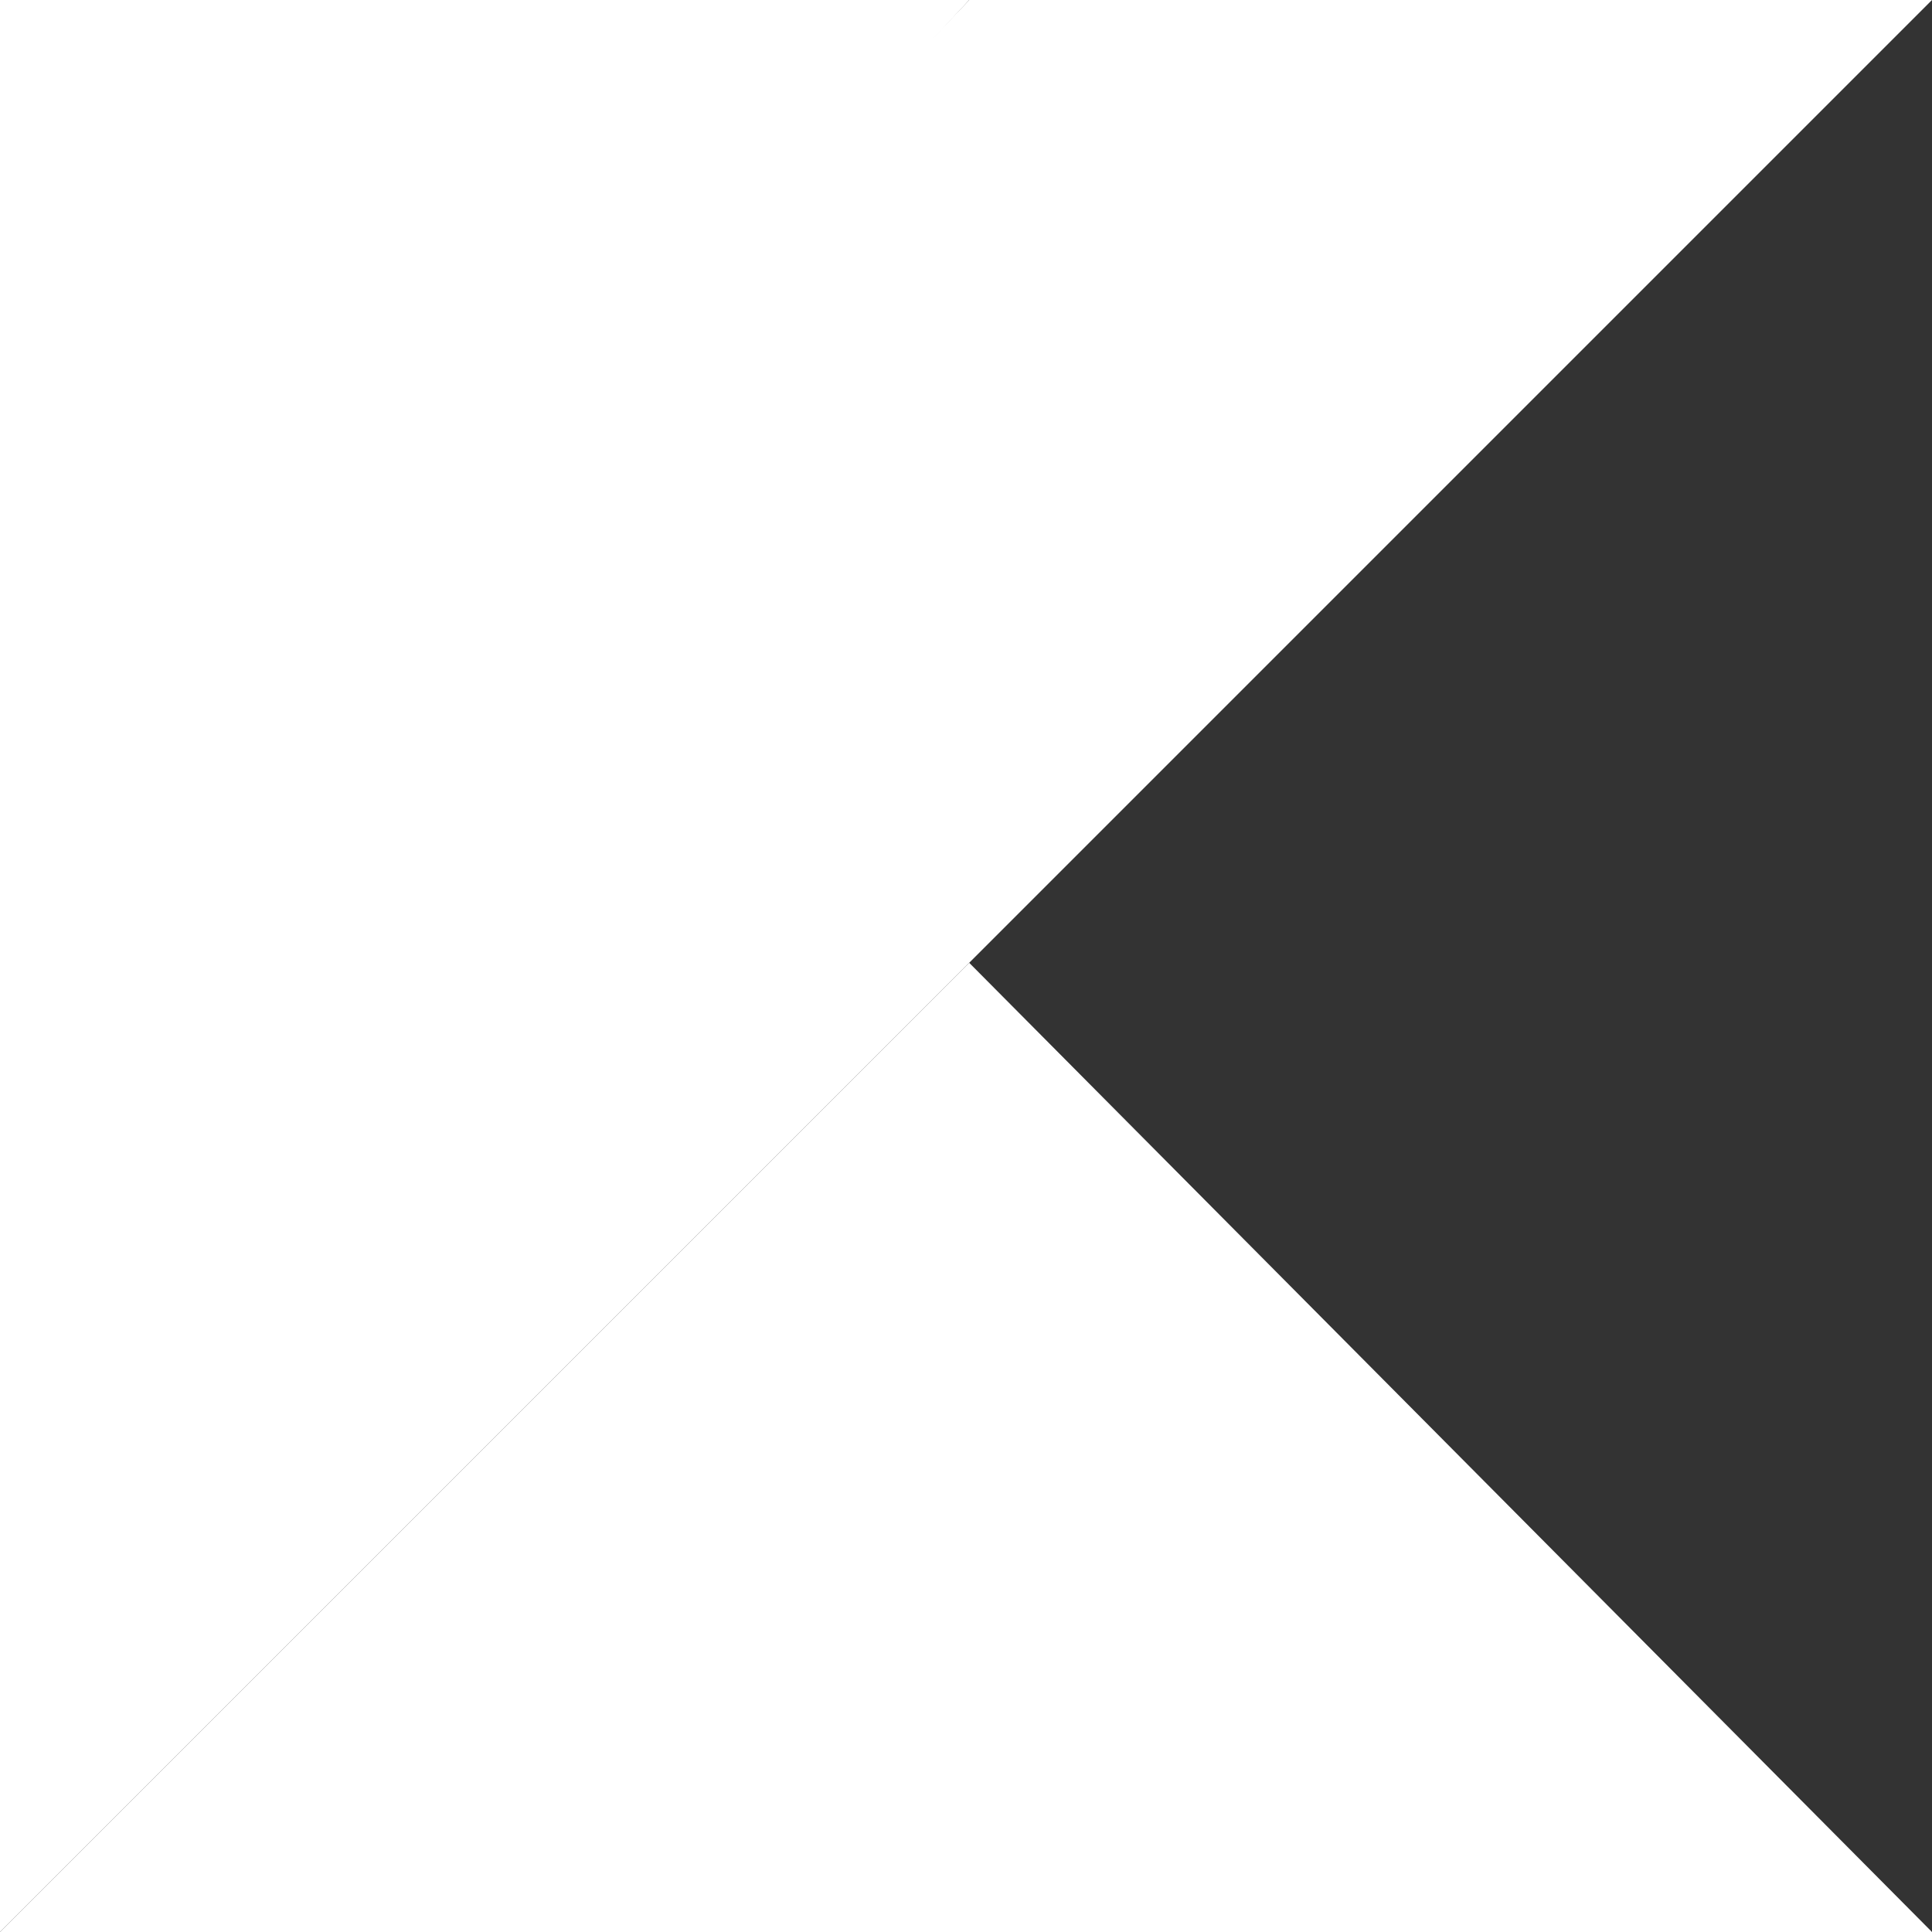
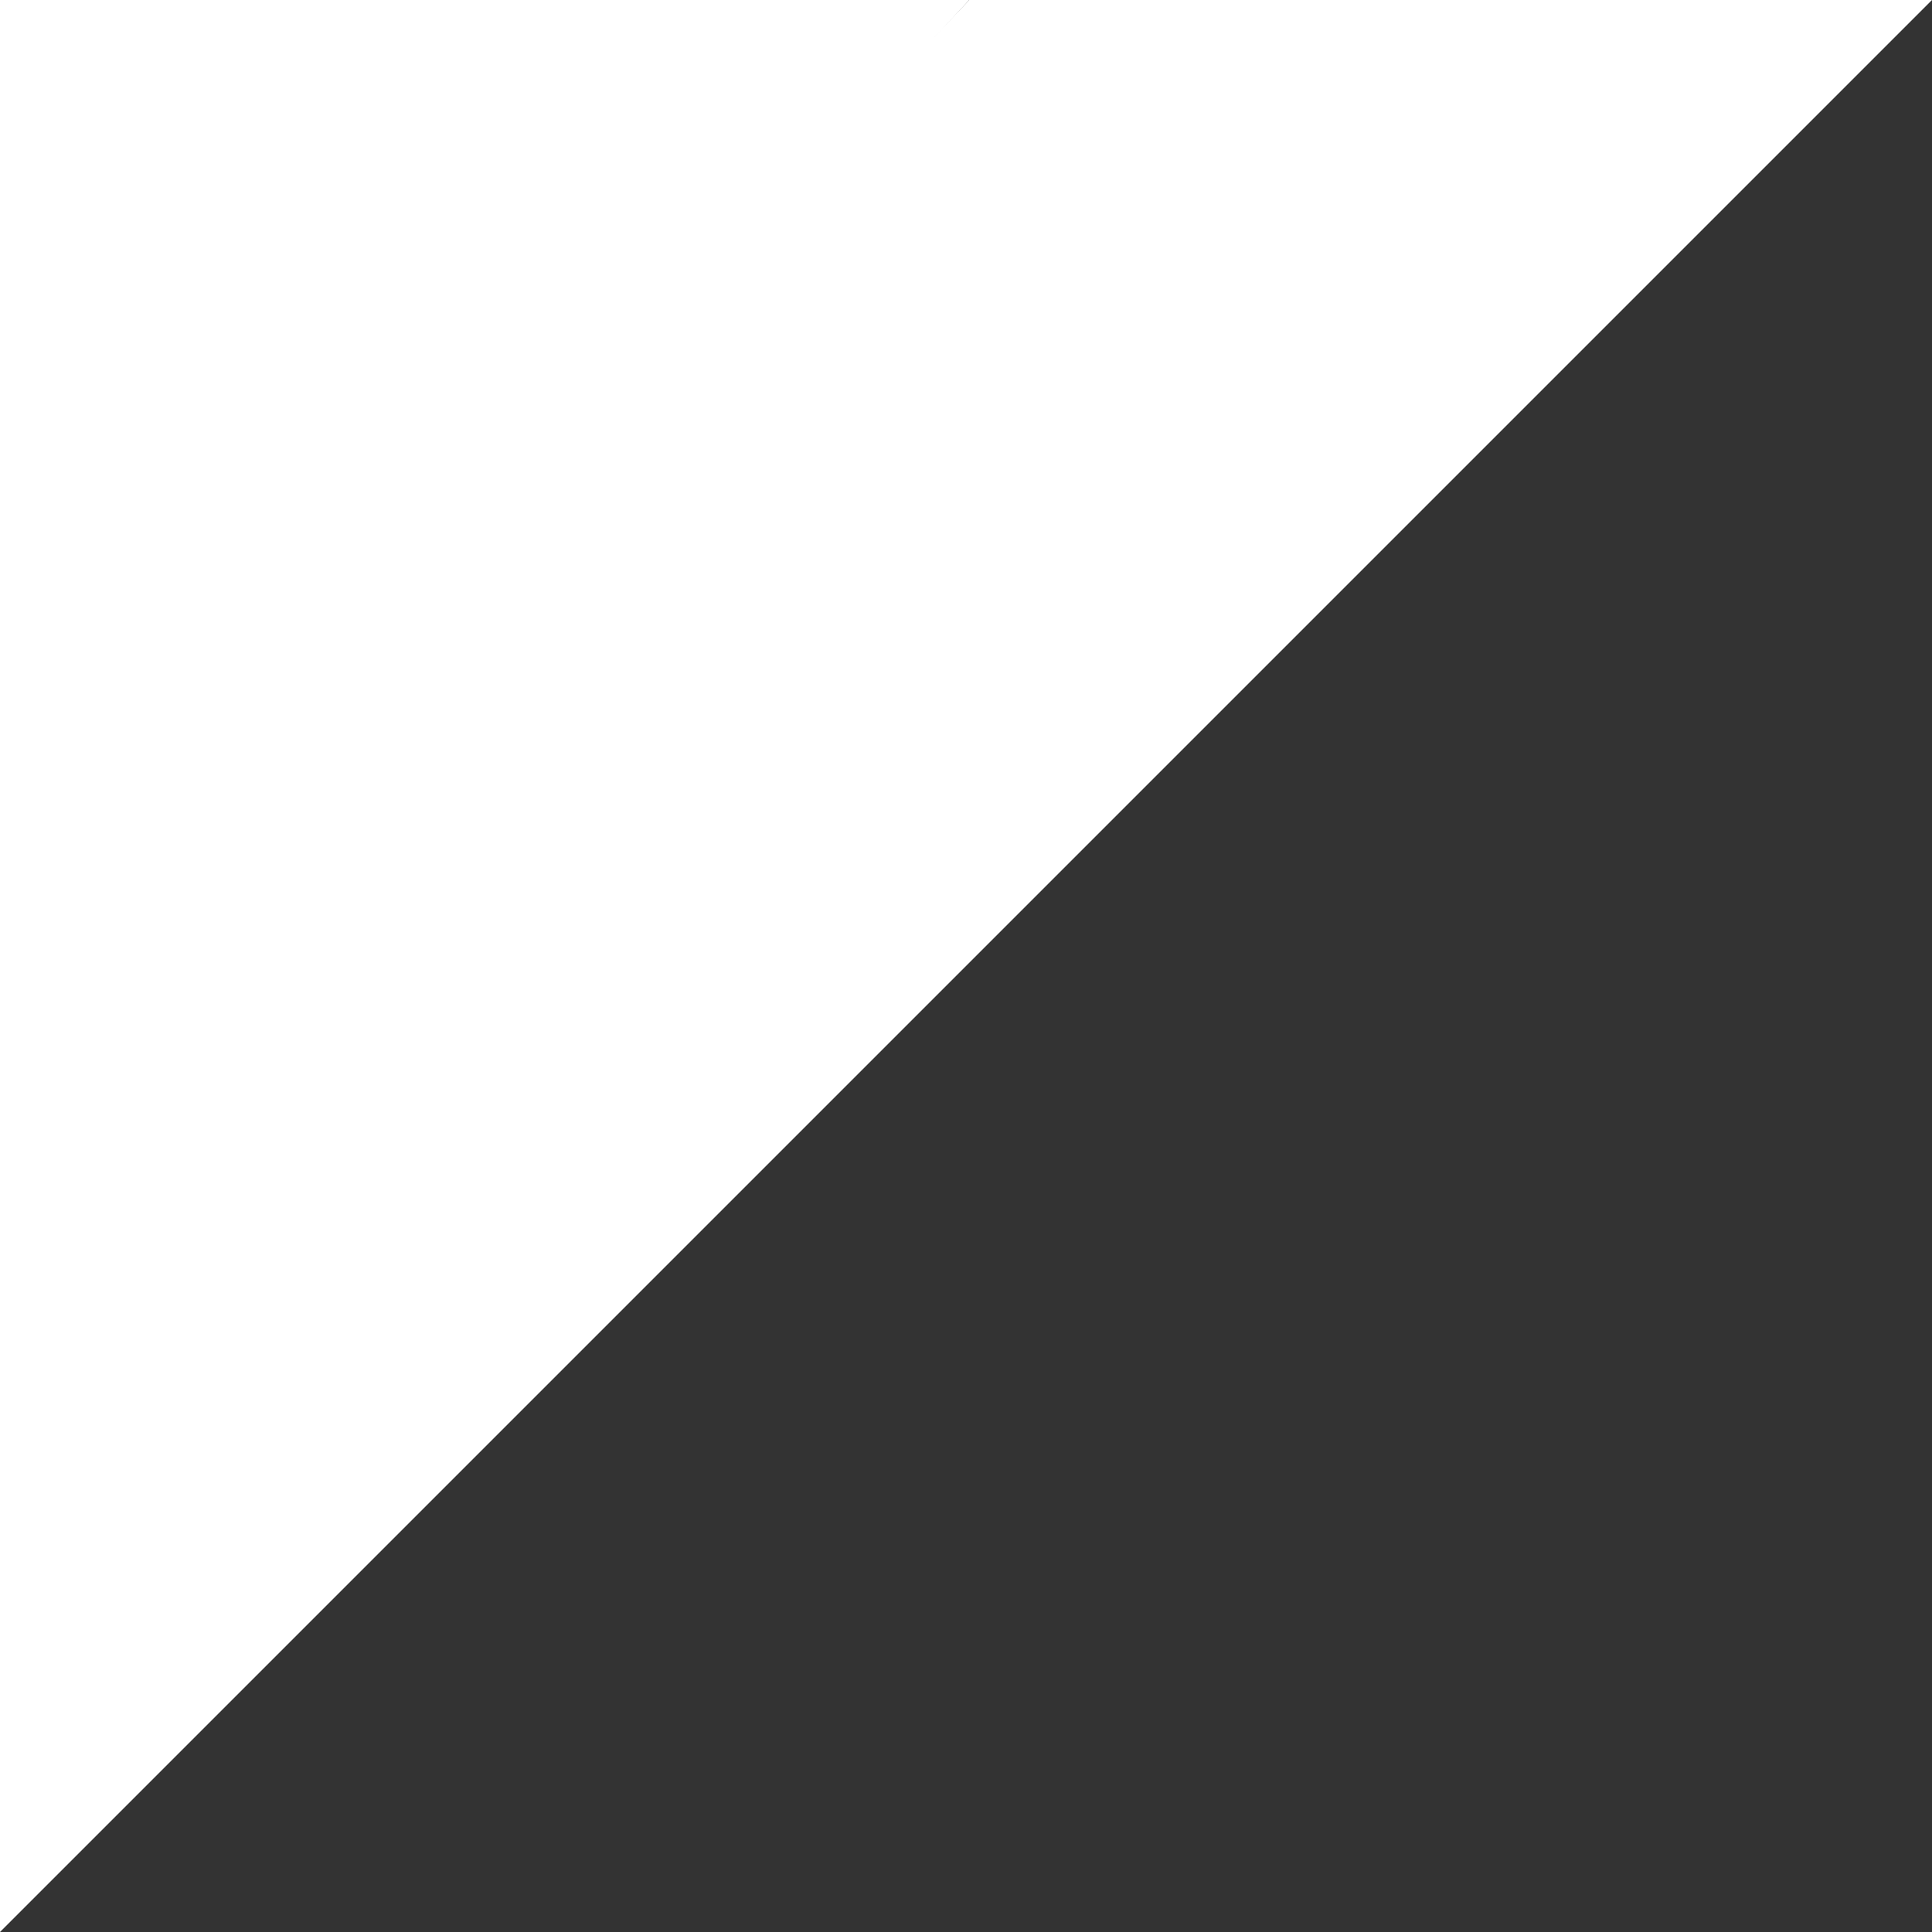
<svg xmlns="http://www.w3.org/2000/svg" width="32" height="32" viewBox="0 0 32 32" fill="none">
  <rect x="0" y="0" width="32" height="32" fill="#333333" stroke="none" />
  <g clipPath="url(#clip0_3050_4874)">
-     <path d="M0 32L16.053 15.947L32 32H0Z" fill="white" />
    <path d="M0 0H16.053L0 17.333V0Z" fill="white" />
    <path d="M16.053 0L0 16.907V32L16.053 15.947L32 0H16.053Z" fill="white" />
  </g>
  <defs>
    <clipPath id="clip0_3050_4874">
-       <rect width="32" height="32" fill="white" />
-     </clipPath>
+       </clipPath>
  </defs>
</svg>